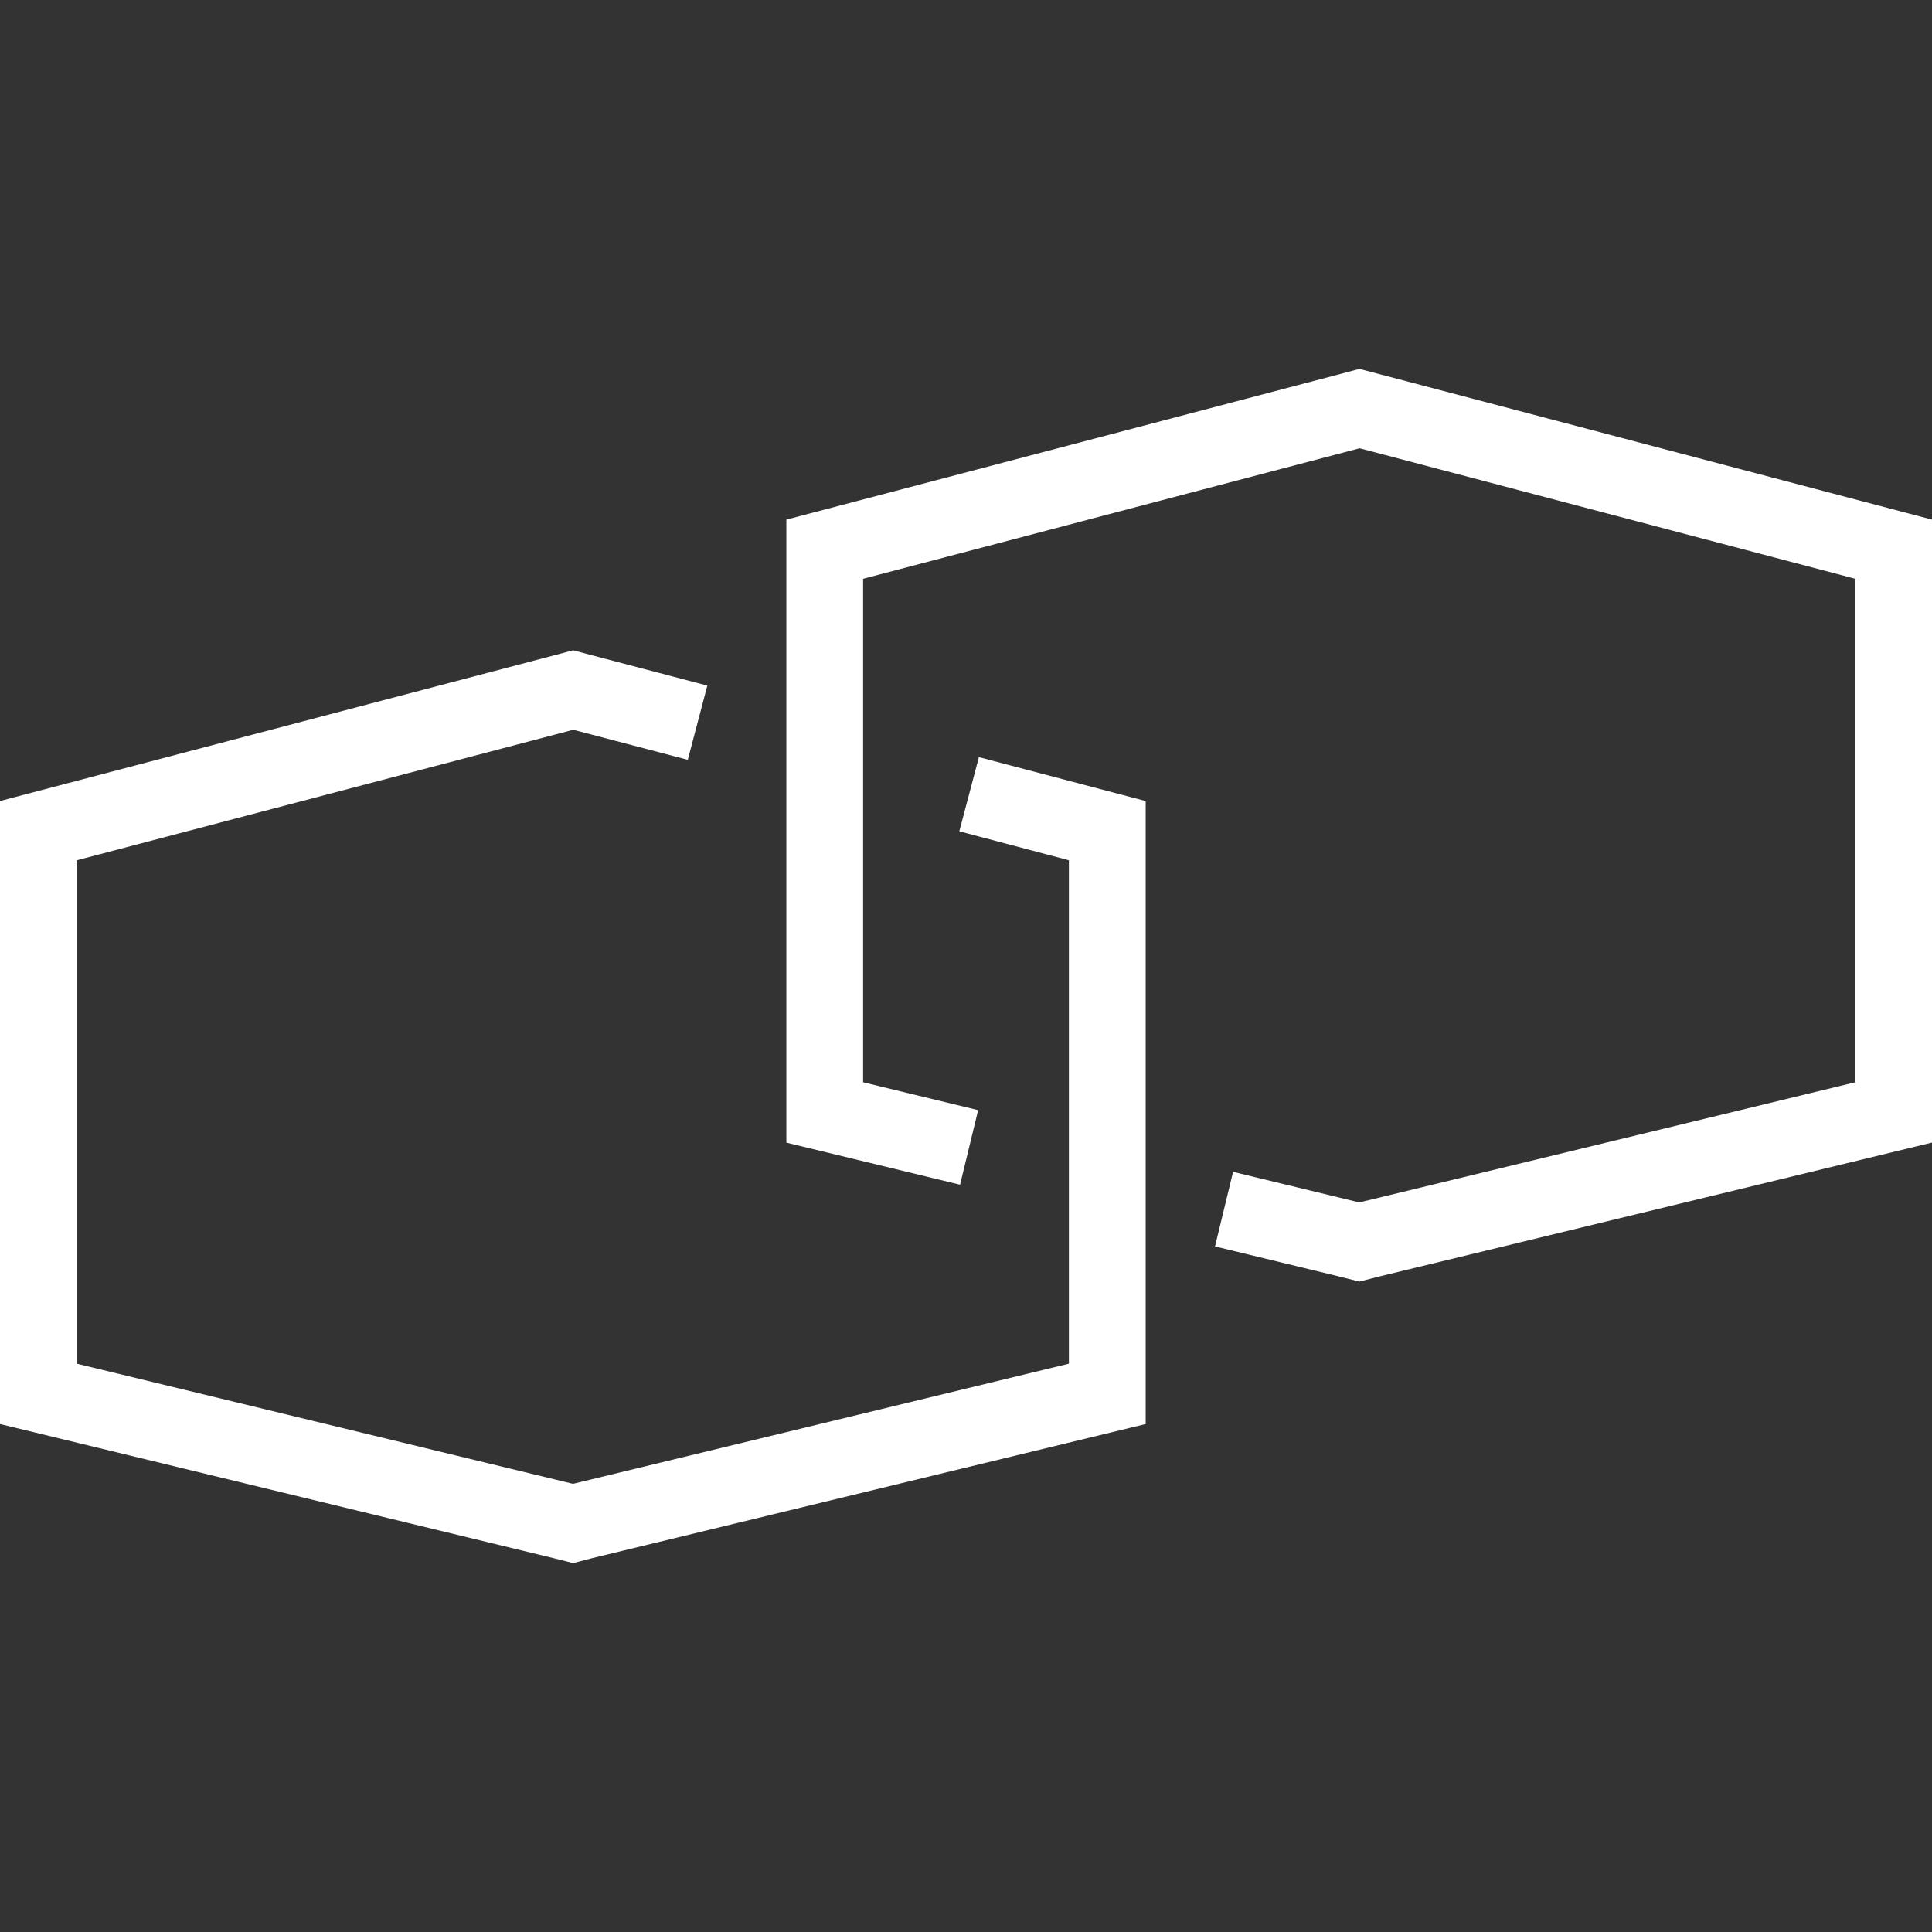
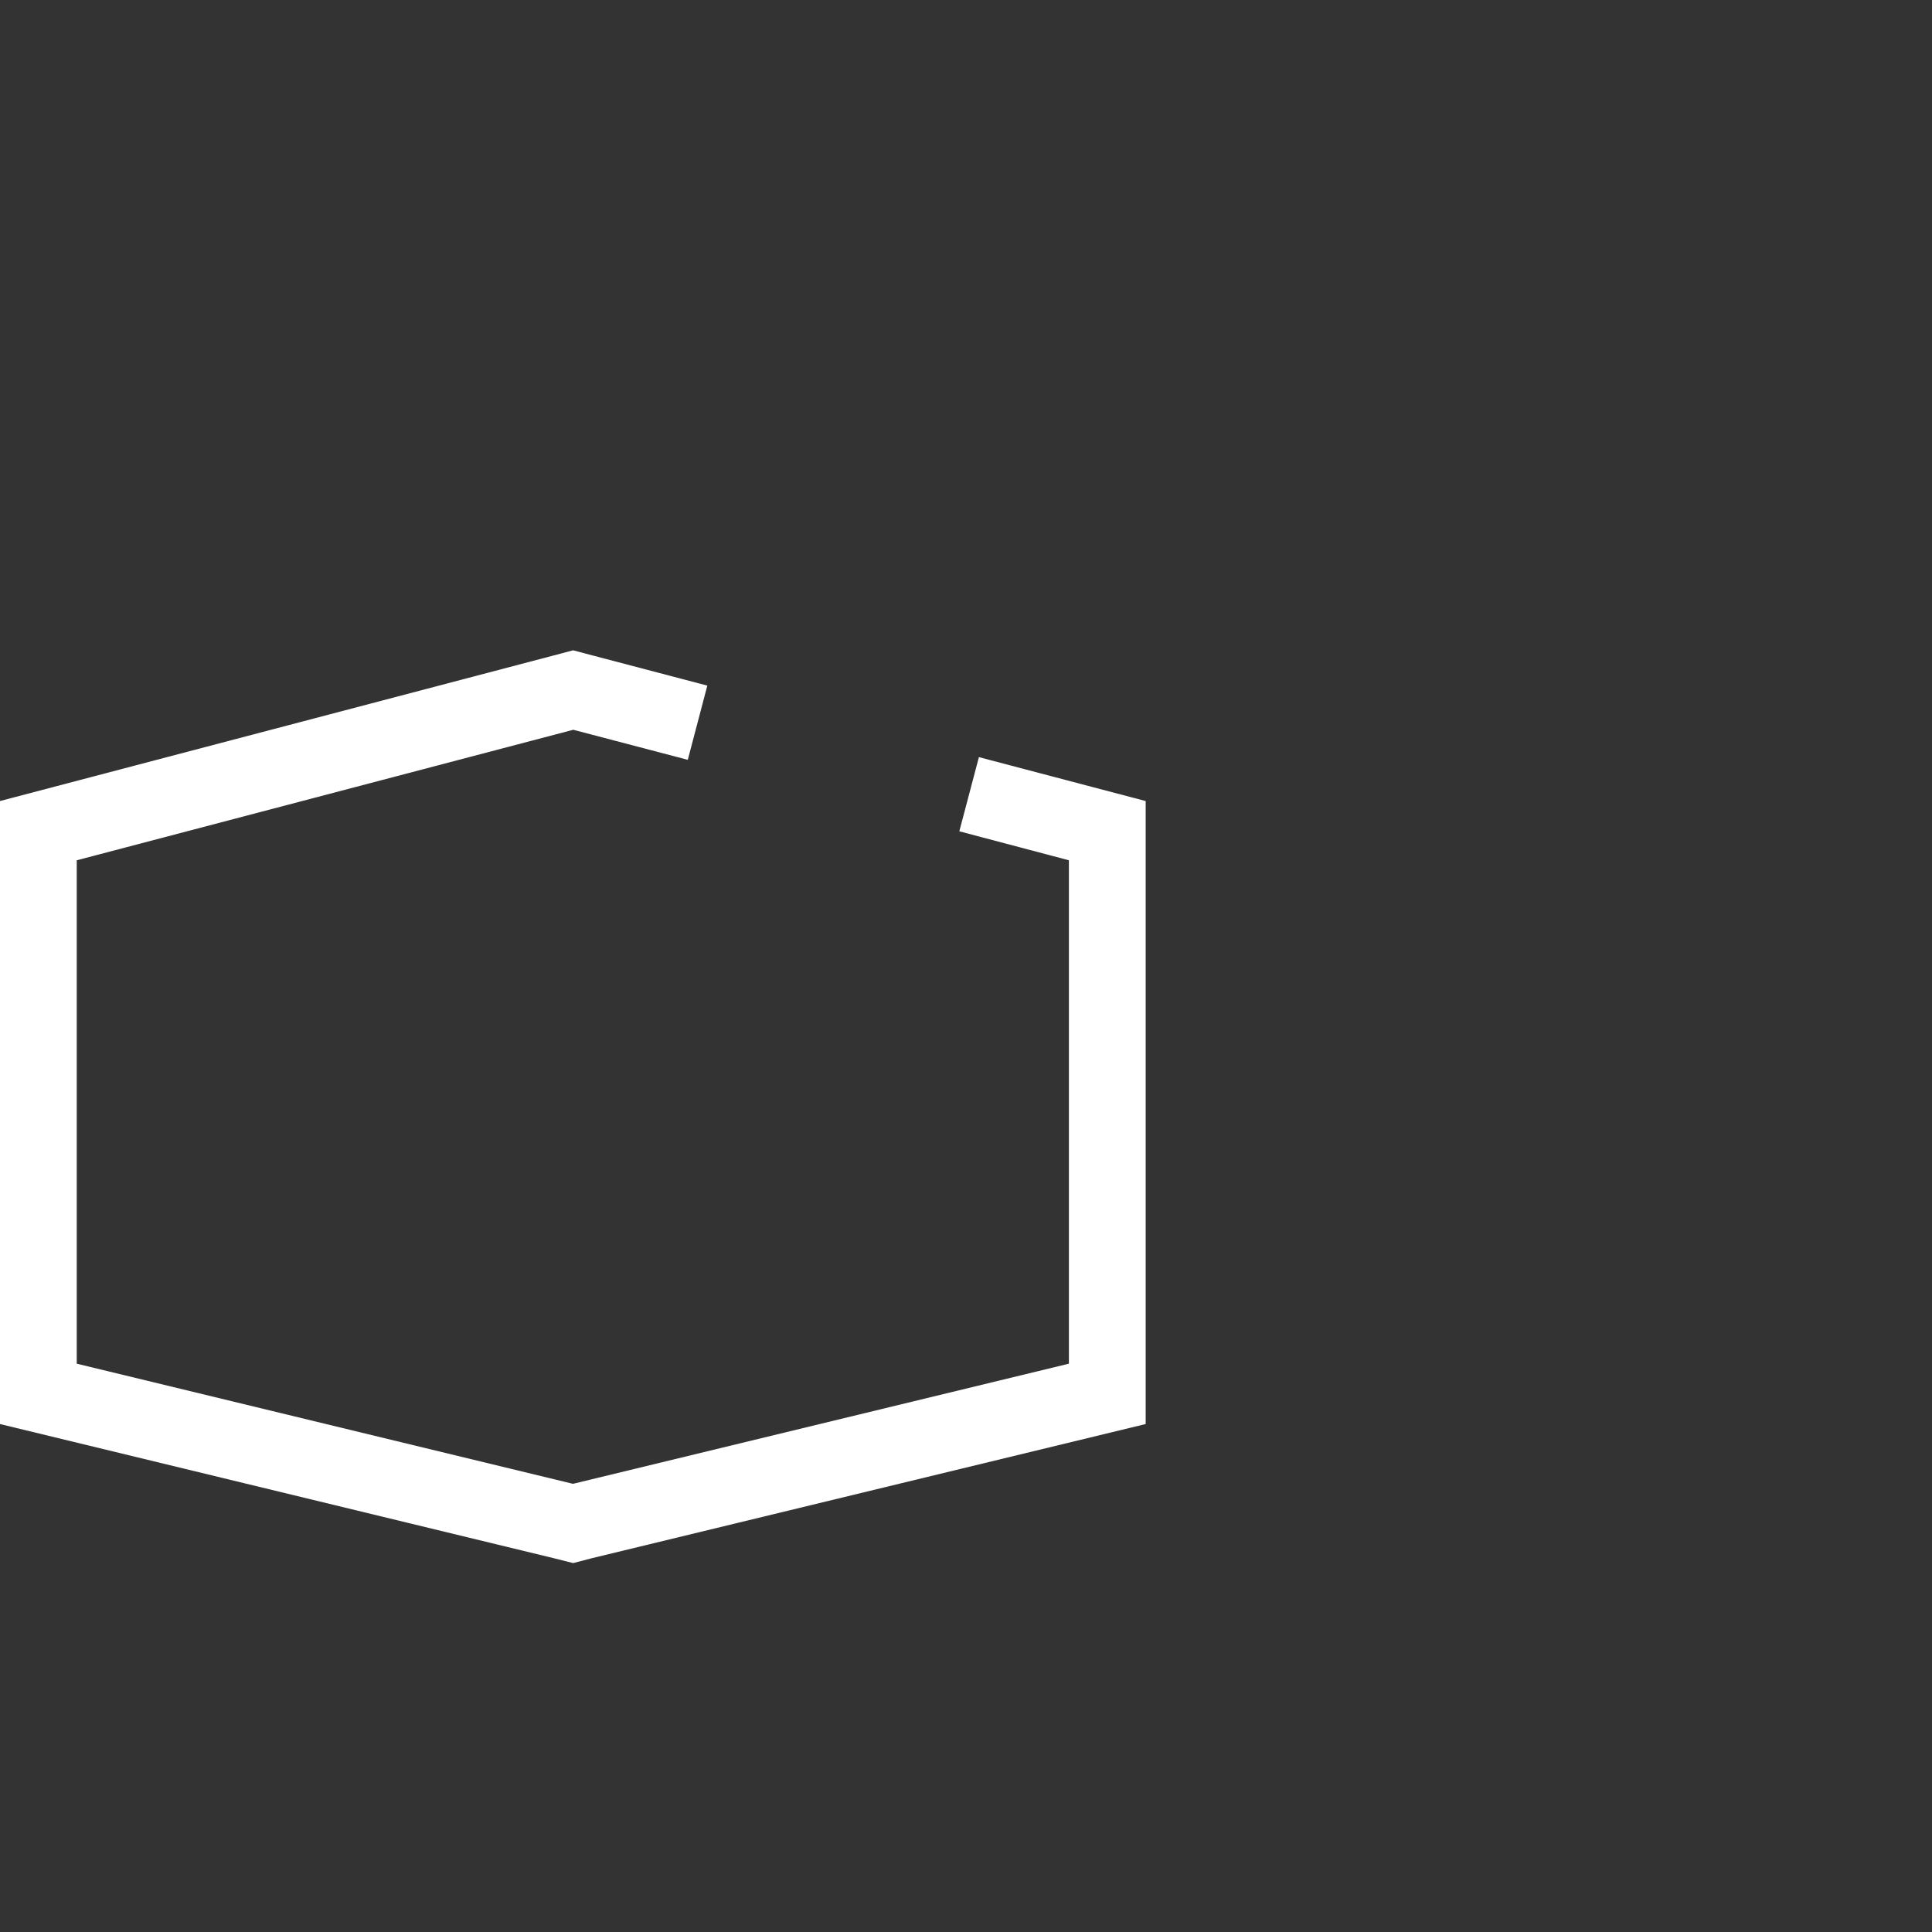
<svg xmlns="http://www.w3.org/2000/svg" width="100" height="100" viewBox="0 0 100 100">
  <rect x="0" y="0" width="100" height="100" fill="#333333" stroke="none" />
  <defs>
    <clipPath id="clip-path">
      <rect id="Rectangle_2" data-name="Rectangle 2" width="100" height="100" fill="none" />
    </clipPath>
  </defs>
  <g id="Mask_Group_2" data-name="Mask Group 2" clip-path="url(#clip-path)">
    <g id="Group_2" data-name="Group 2" transform="translate(0 19.095)">
      <path id="Path_4" data-name="Path 4" d="M29.664,91.416l0-.017.007.03ZM28.652,46.5,0,54.033V86.28l28.666,6.945,1,.252.988-.257L59.3,86.28V54.034l-8.632-2.273L49.654,55.6,55.326,57.1V83.156L29.664,89.373l-.032-.008-.014,0L3.972,83.156V57.1l25.7-6.755L35.6,51.9l1.011-3.841L30.68,46.5l-1.016-.268Z" transform="translate(0 -31.667)" fill="#fff" />
-       <path id="Path_5" data-name="Path 5" d="M158.855,45.183l0-.017.007.029Zm0-45.184L157.837.27,129.191,7.8V40.047l8.991,2.178.935-3.86-5.954-1.442V10.863l25.7-6.755,25.656,6.754V36.923L158.855,43.14l-.028-.006-.014,0-6.5-1.575-.935,3.86,6.462,1.565,1.011.255,1-.257,28.639-6.938V7.8L159.877.268Z" transform="translate(-88.489)" fill="#fff" />
    </g>
  </g>
</svg>